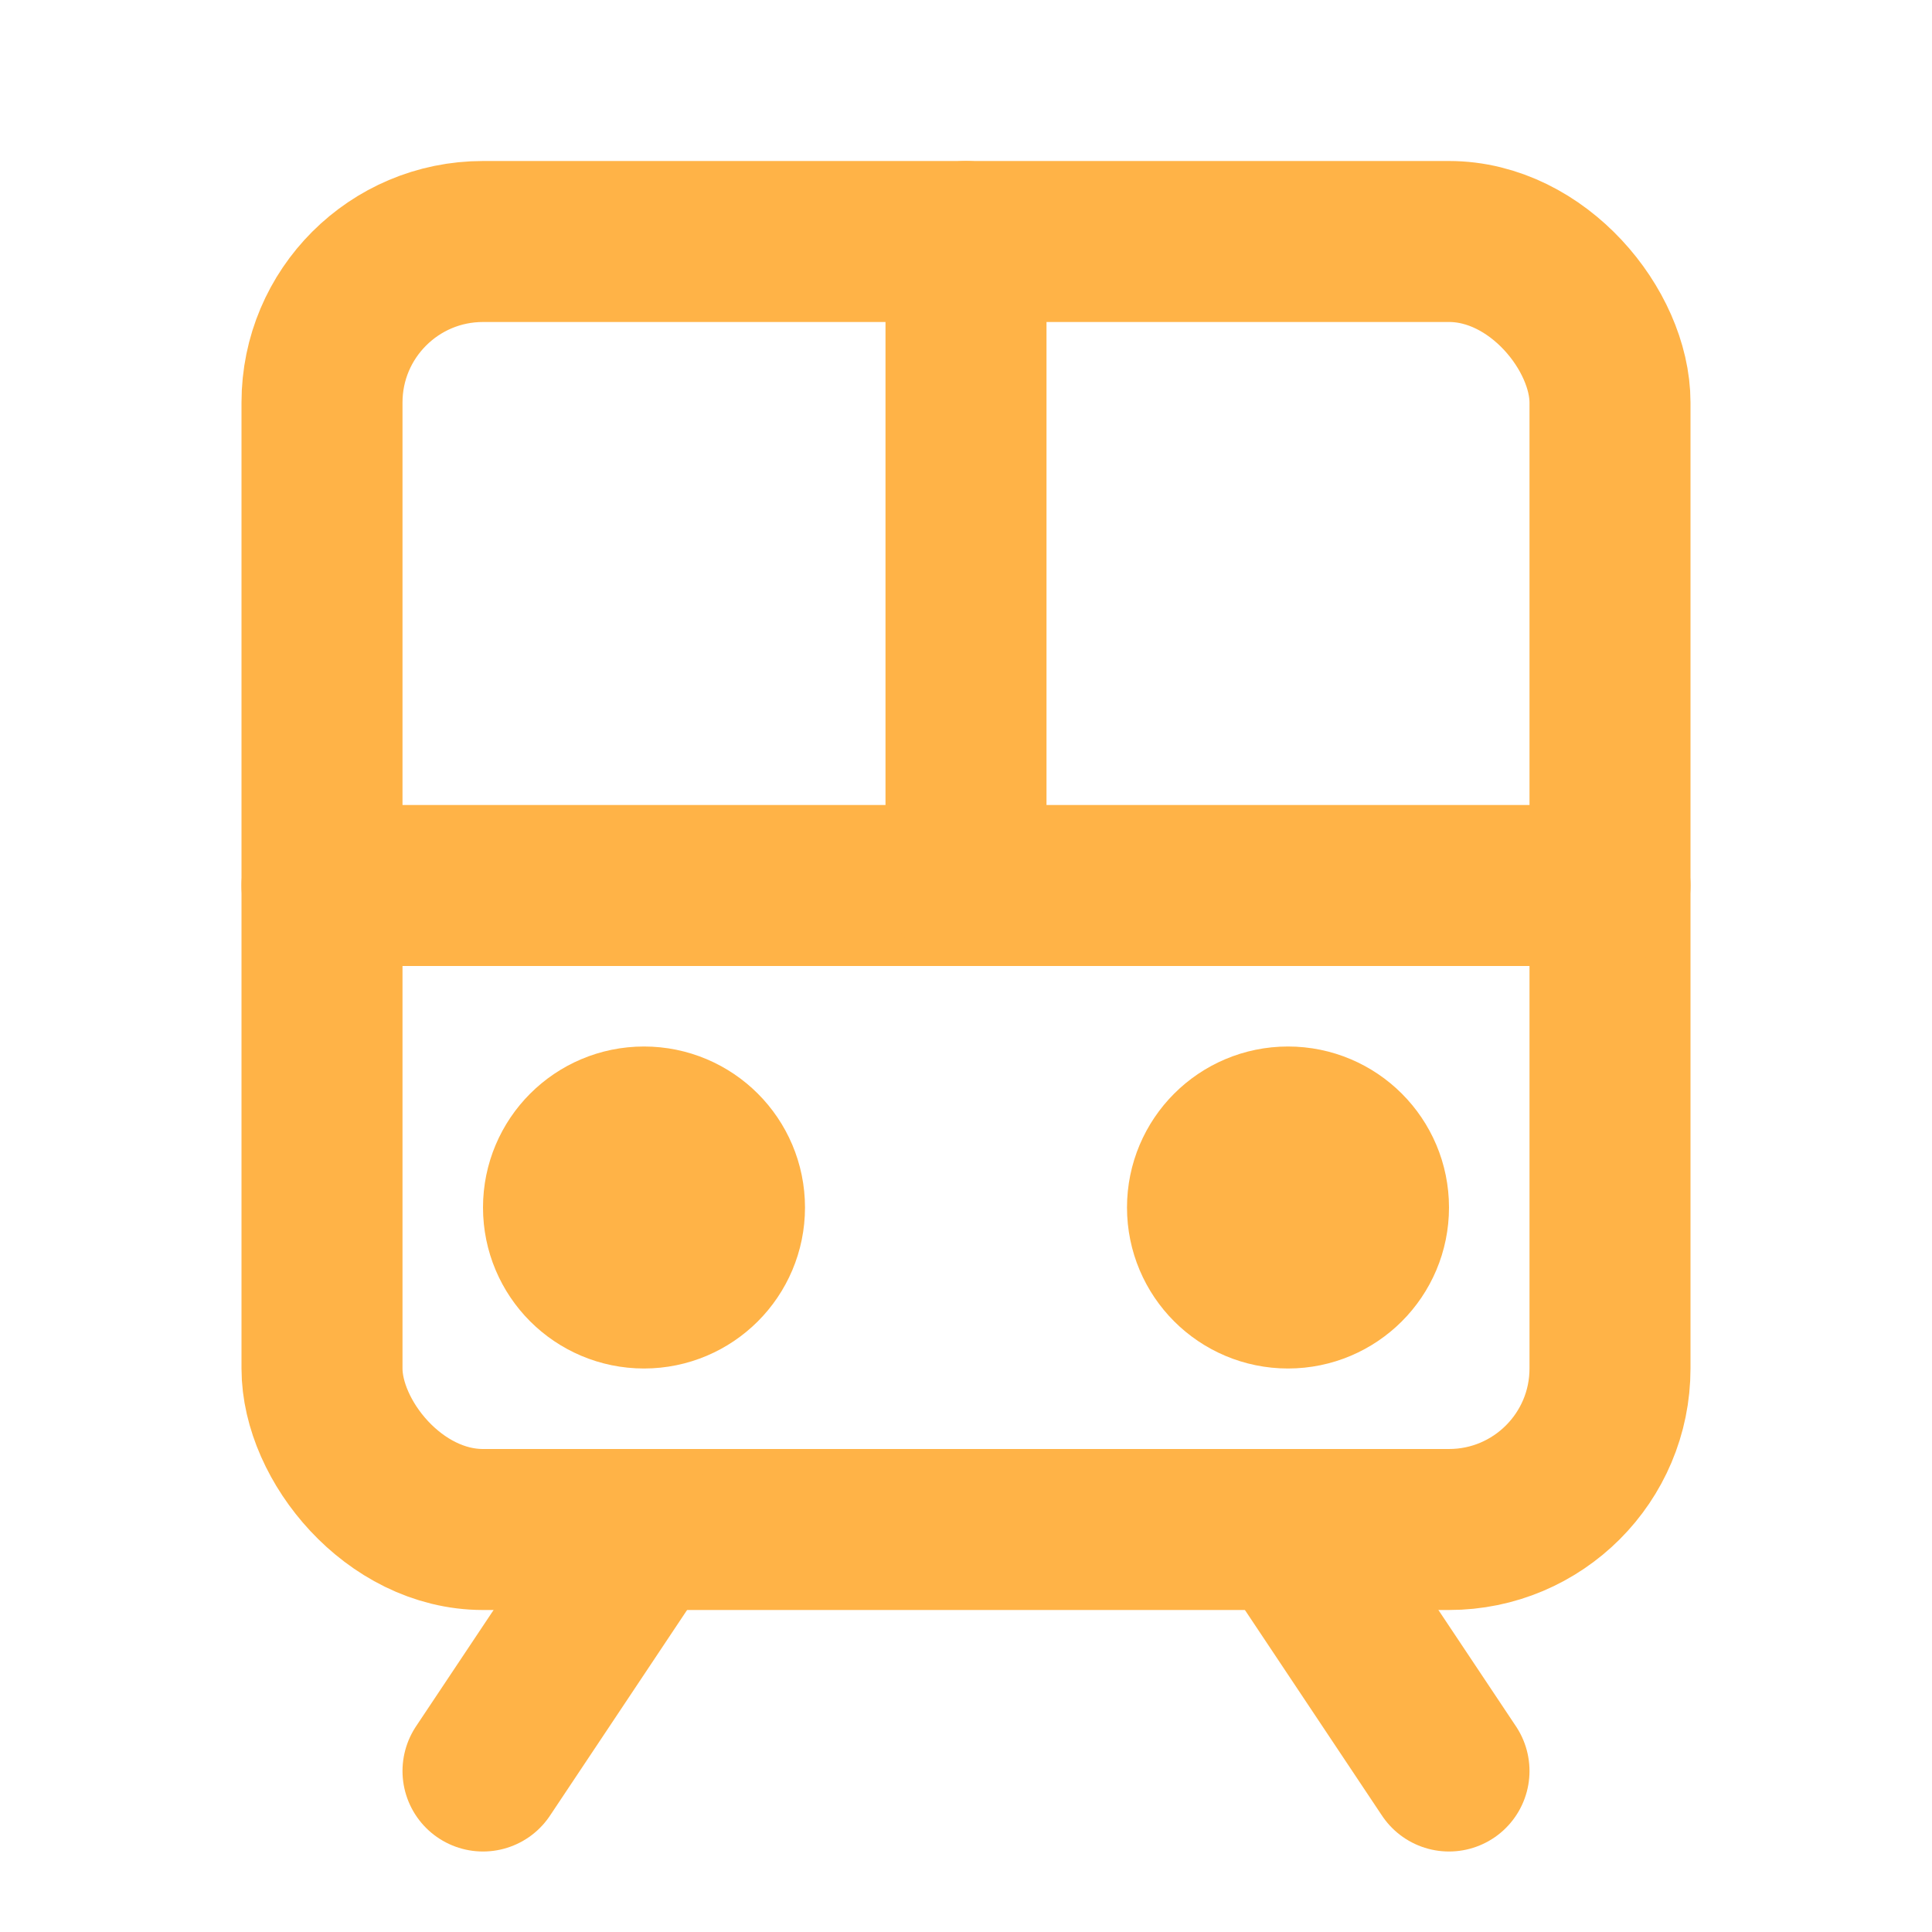
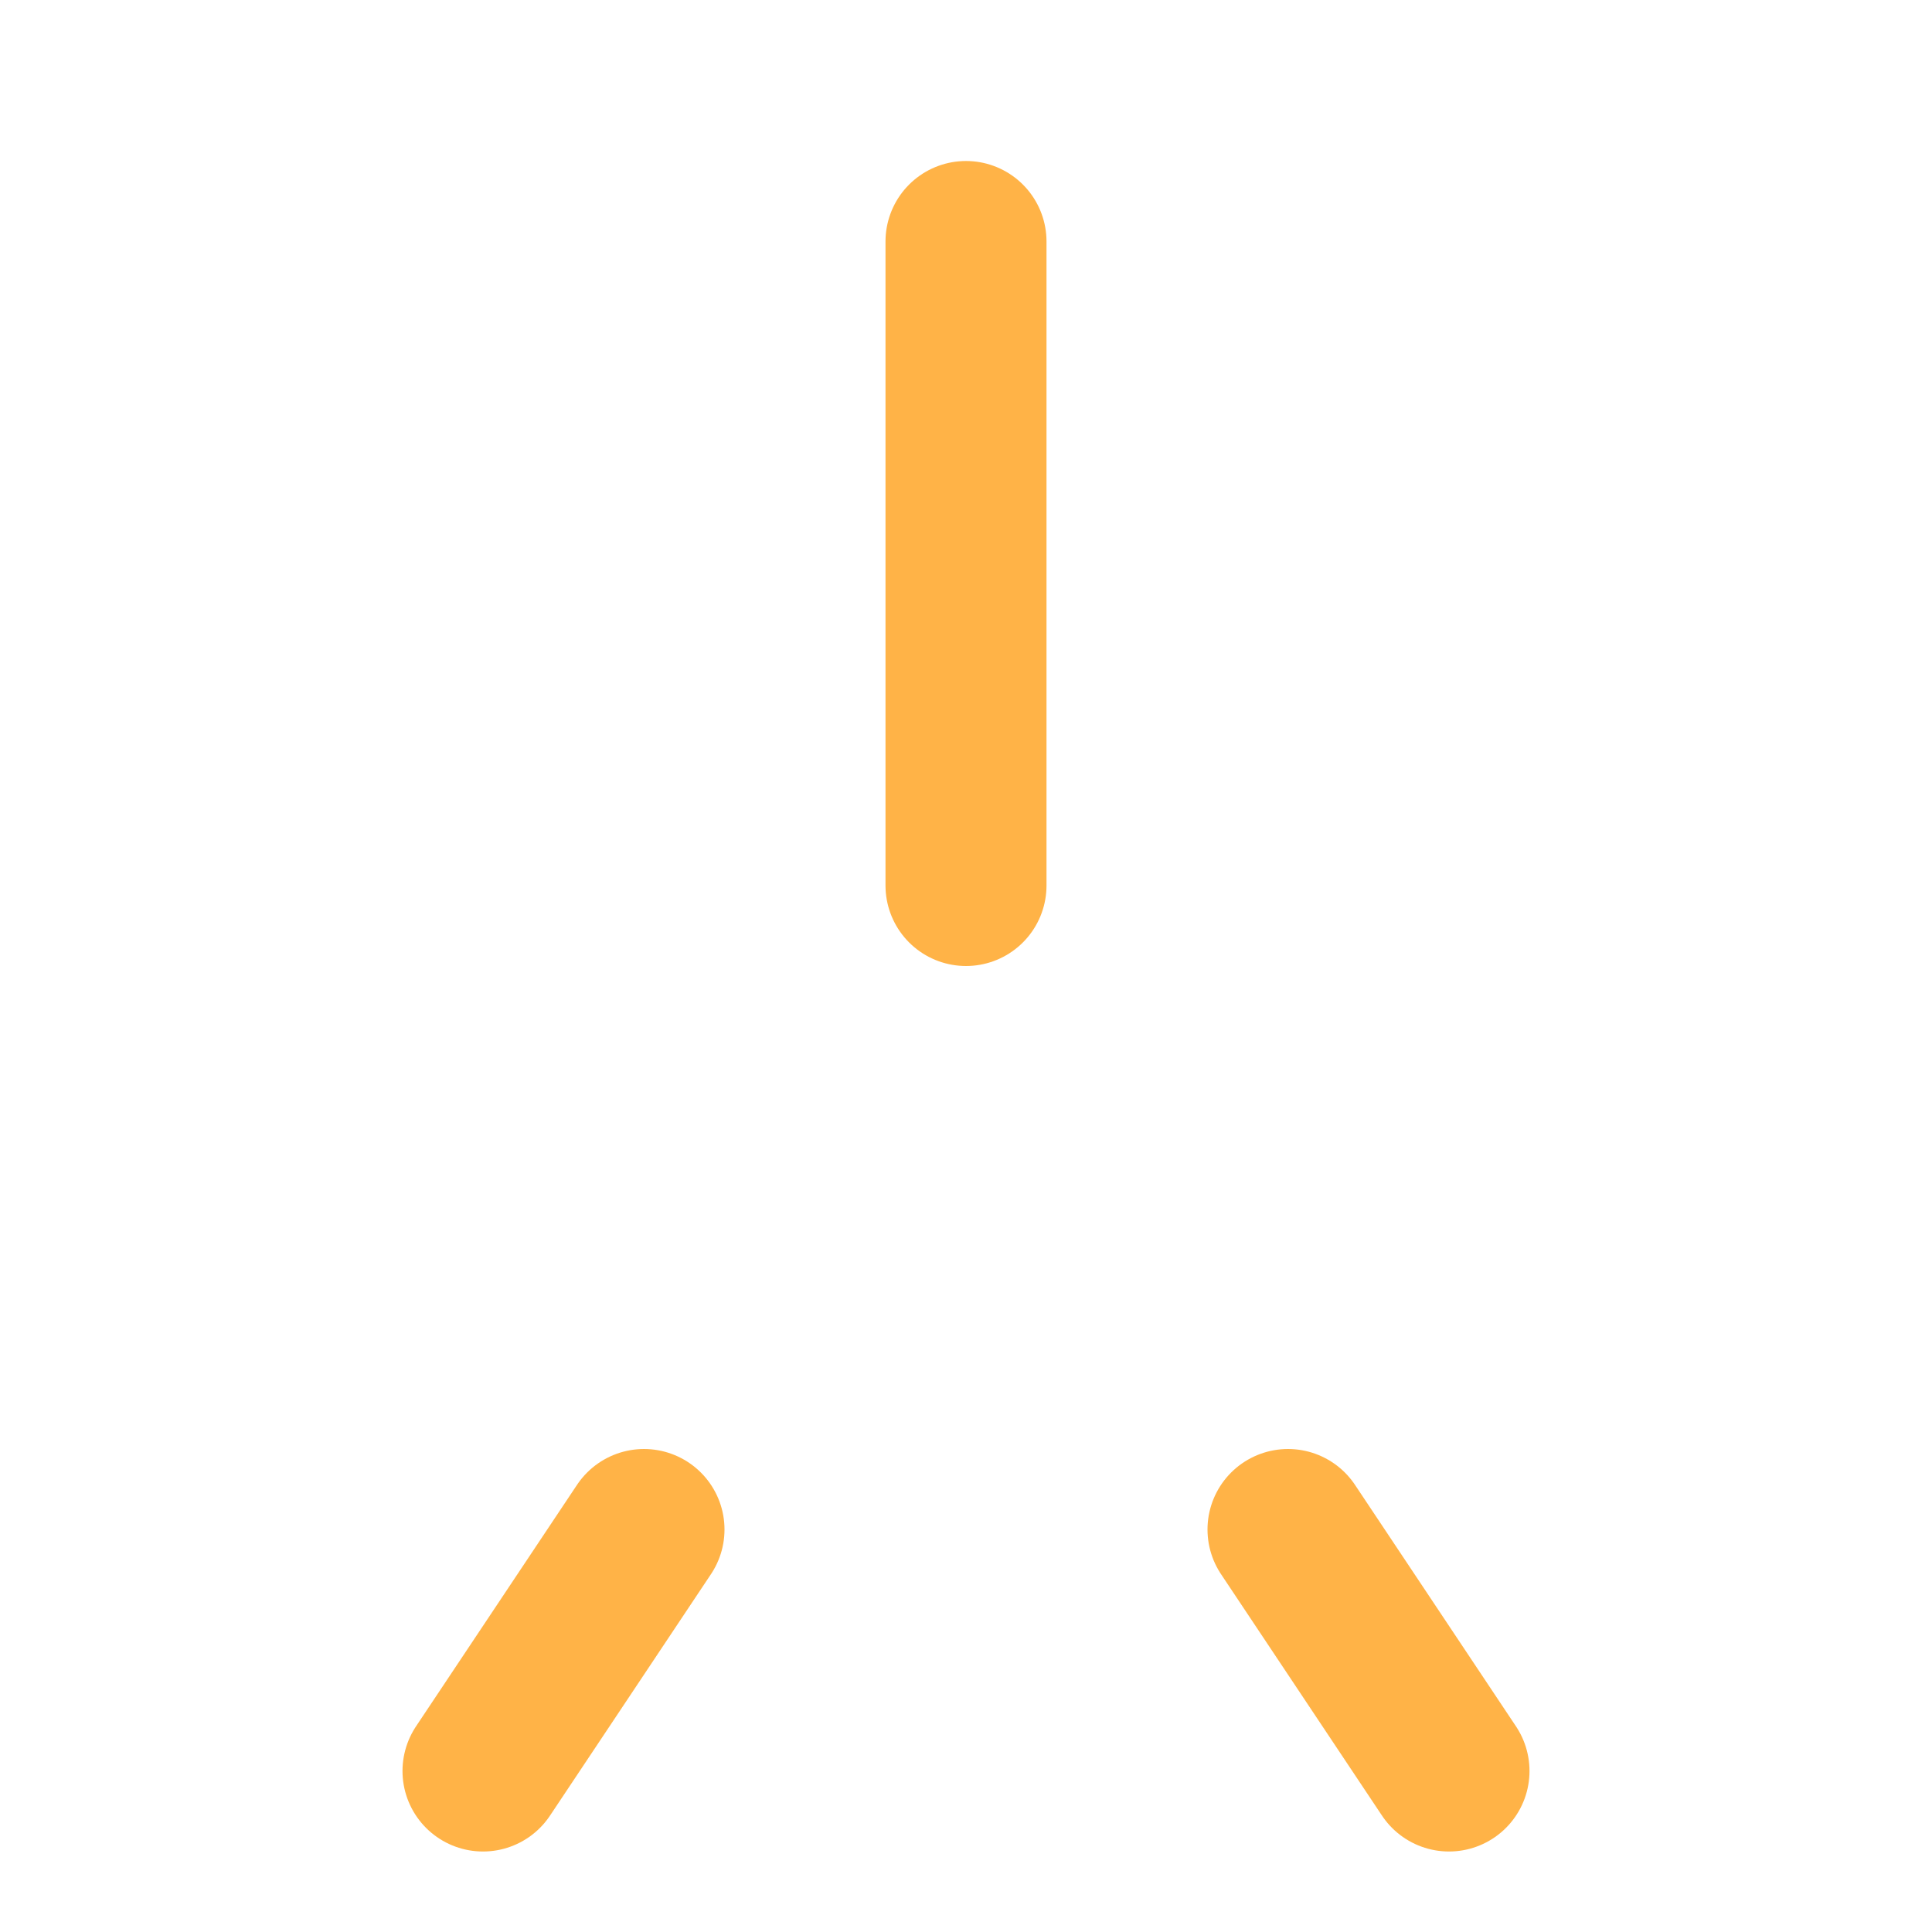
<svg xmlns="http://www.w3.org/2000/svg" viewBox="0 0 24 24" fill="none" stroke="#ffb347" stroke-width="2" stroke-linecap="round" stroke-linejoin="round">
-   <rect x="4" y="3" width="16" height="16" rx="2" />
-   <path d="M4 11h16" />
  <path d="M12 3v8" />
-   <circle cx="8" cy="15" r="1" />
-   <circle cx="16" cy="15" r="1" />
  <path d="M8 19l-2 3" />
  <path d="M16 19l2 3" />
</svg>